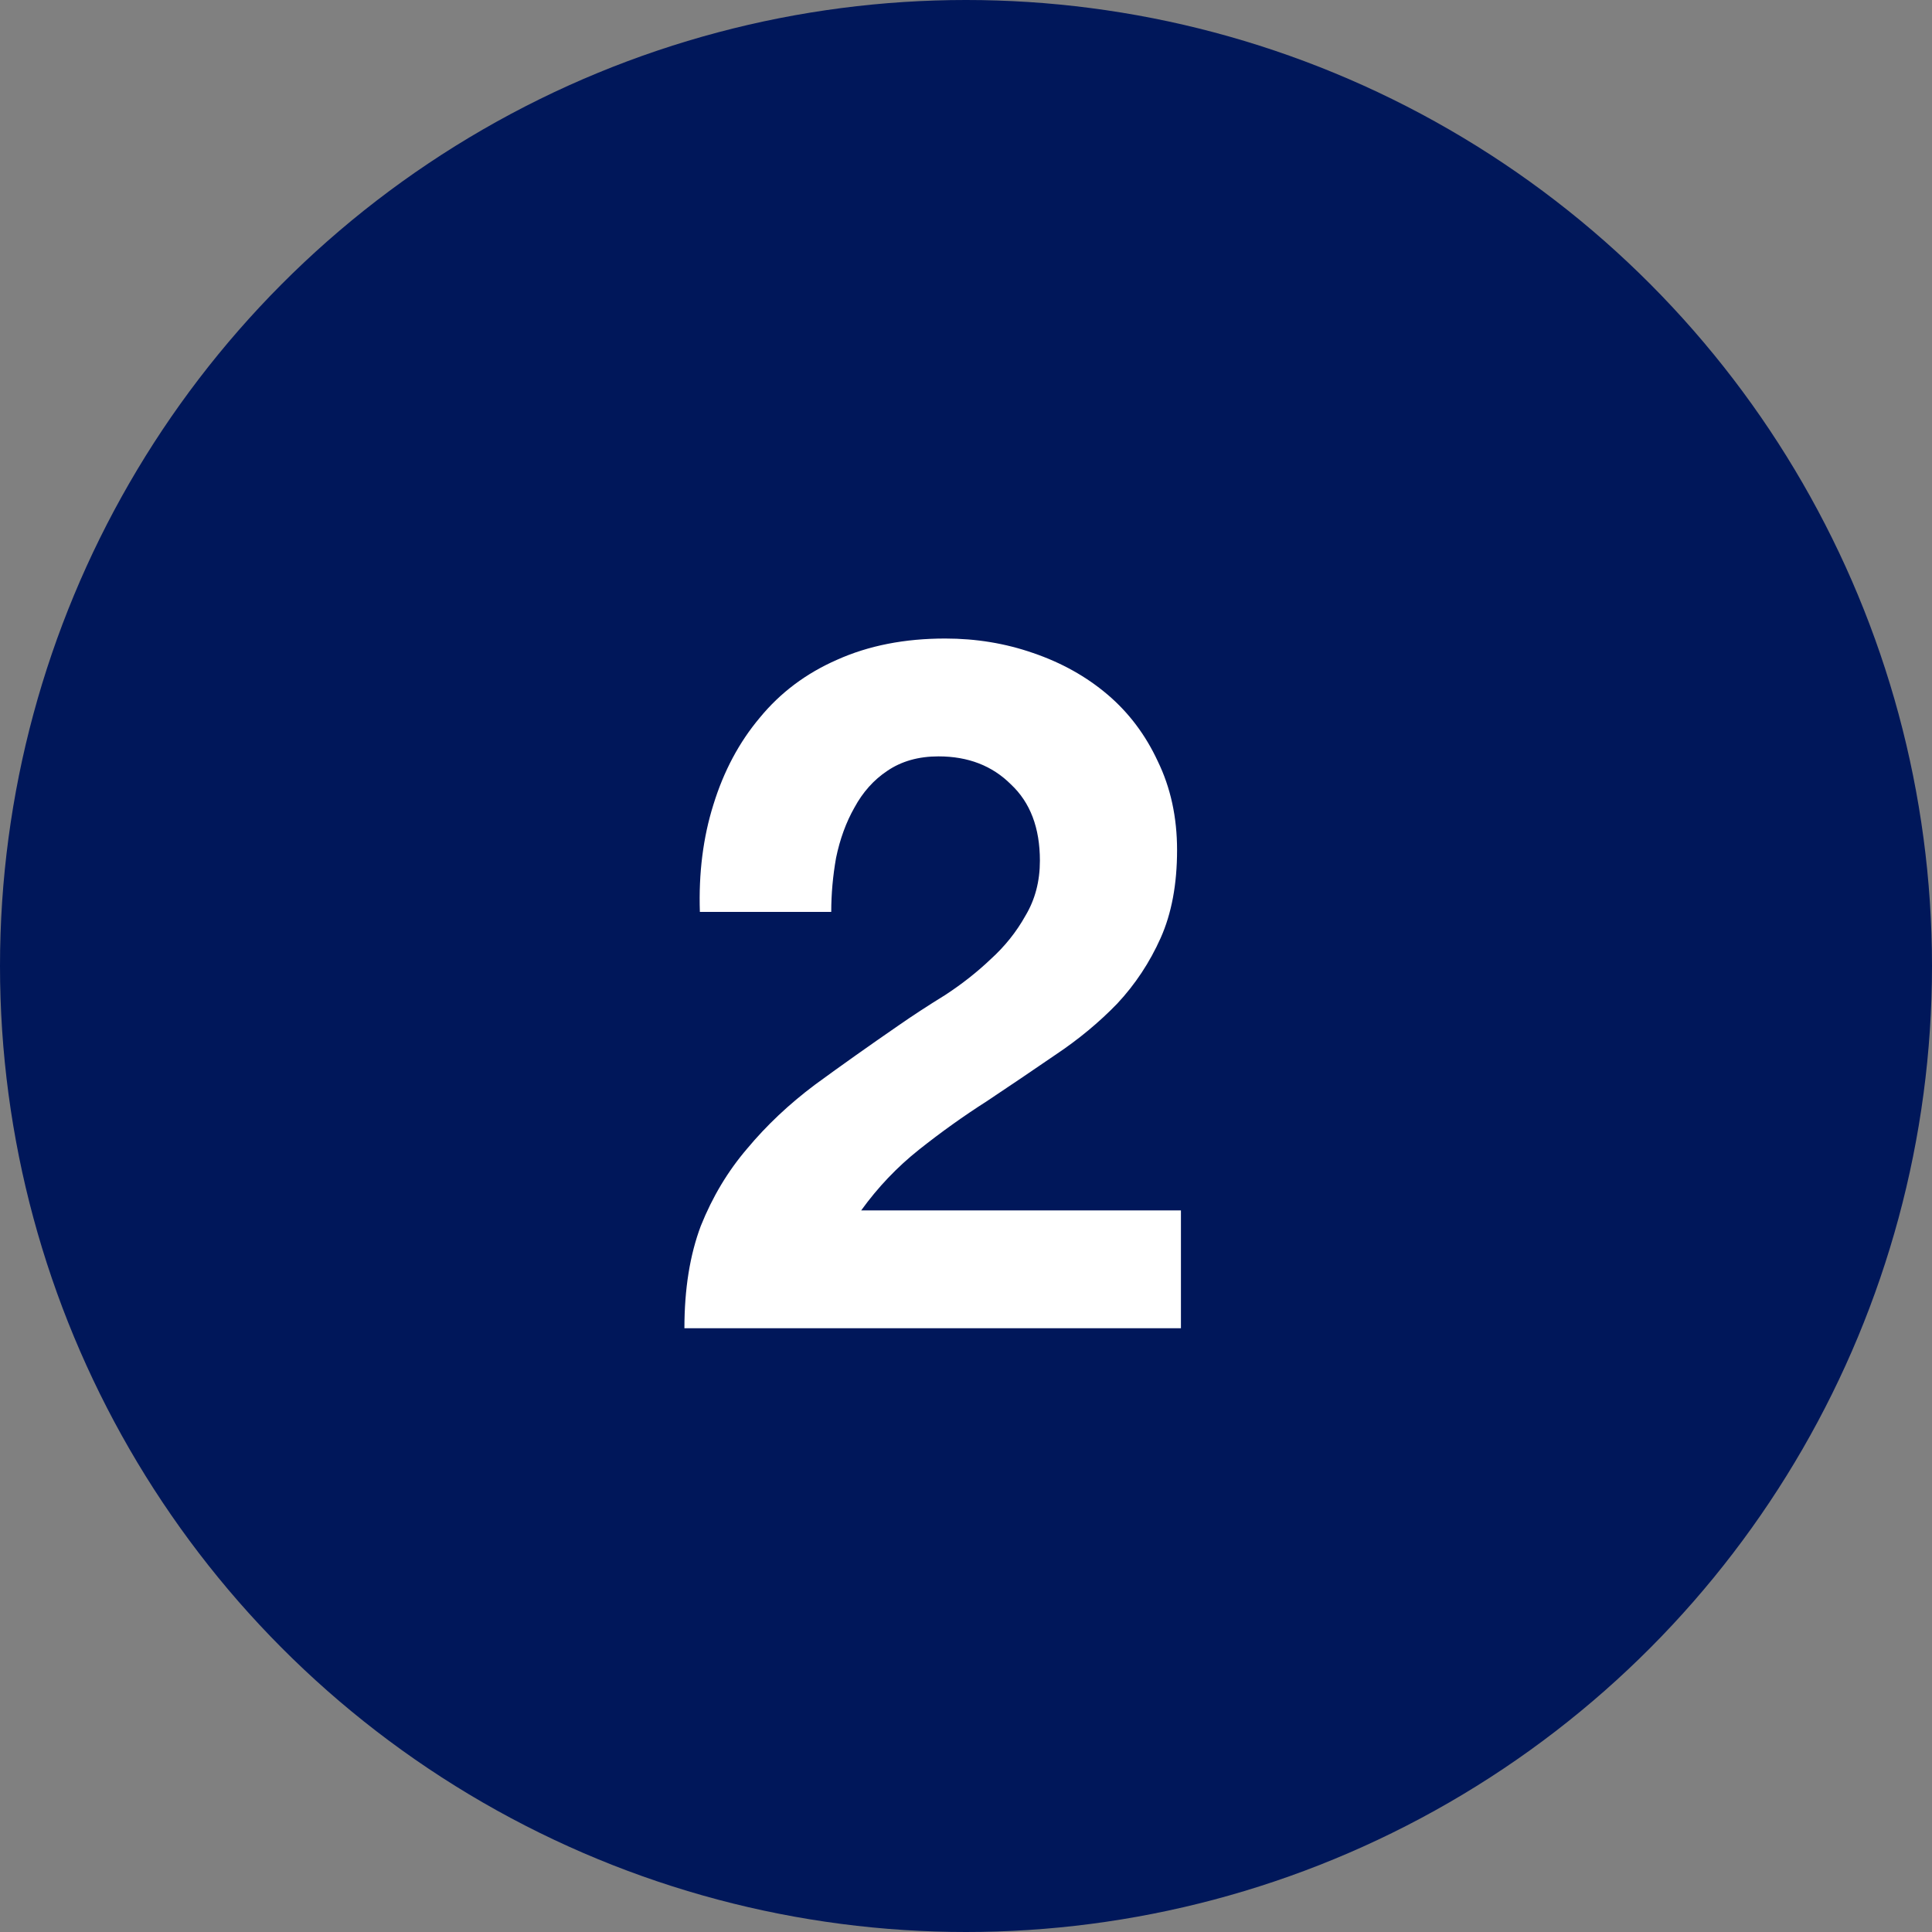
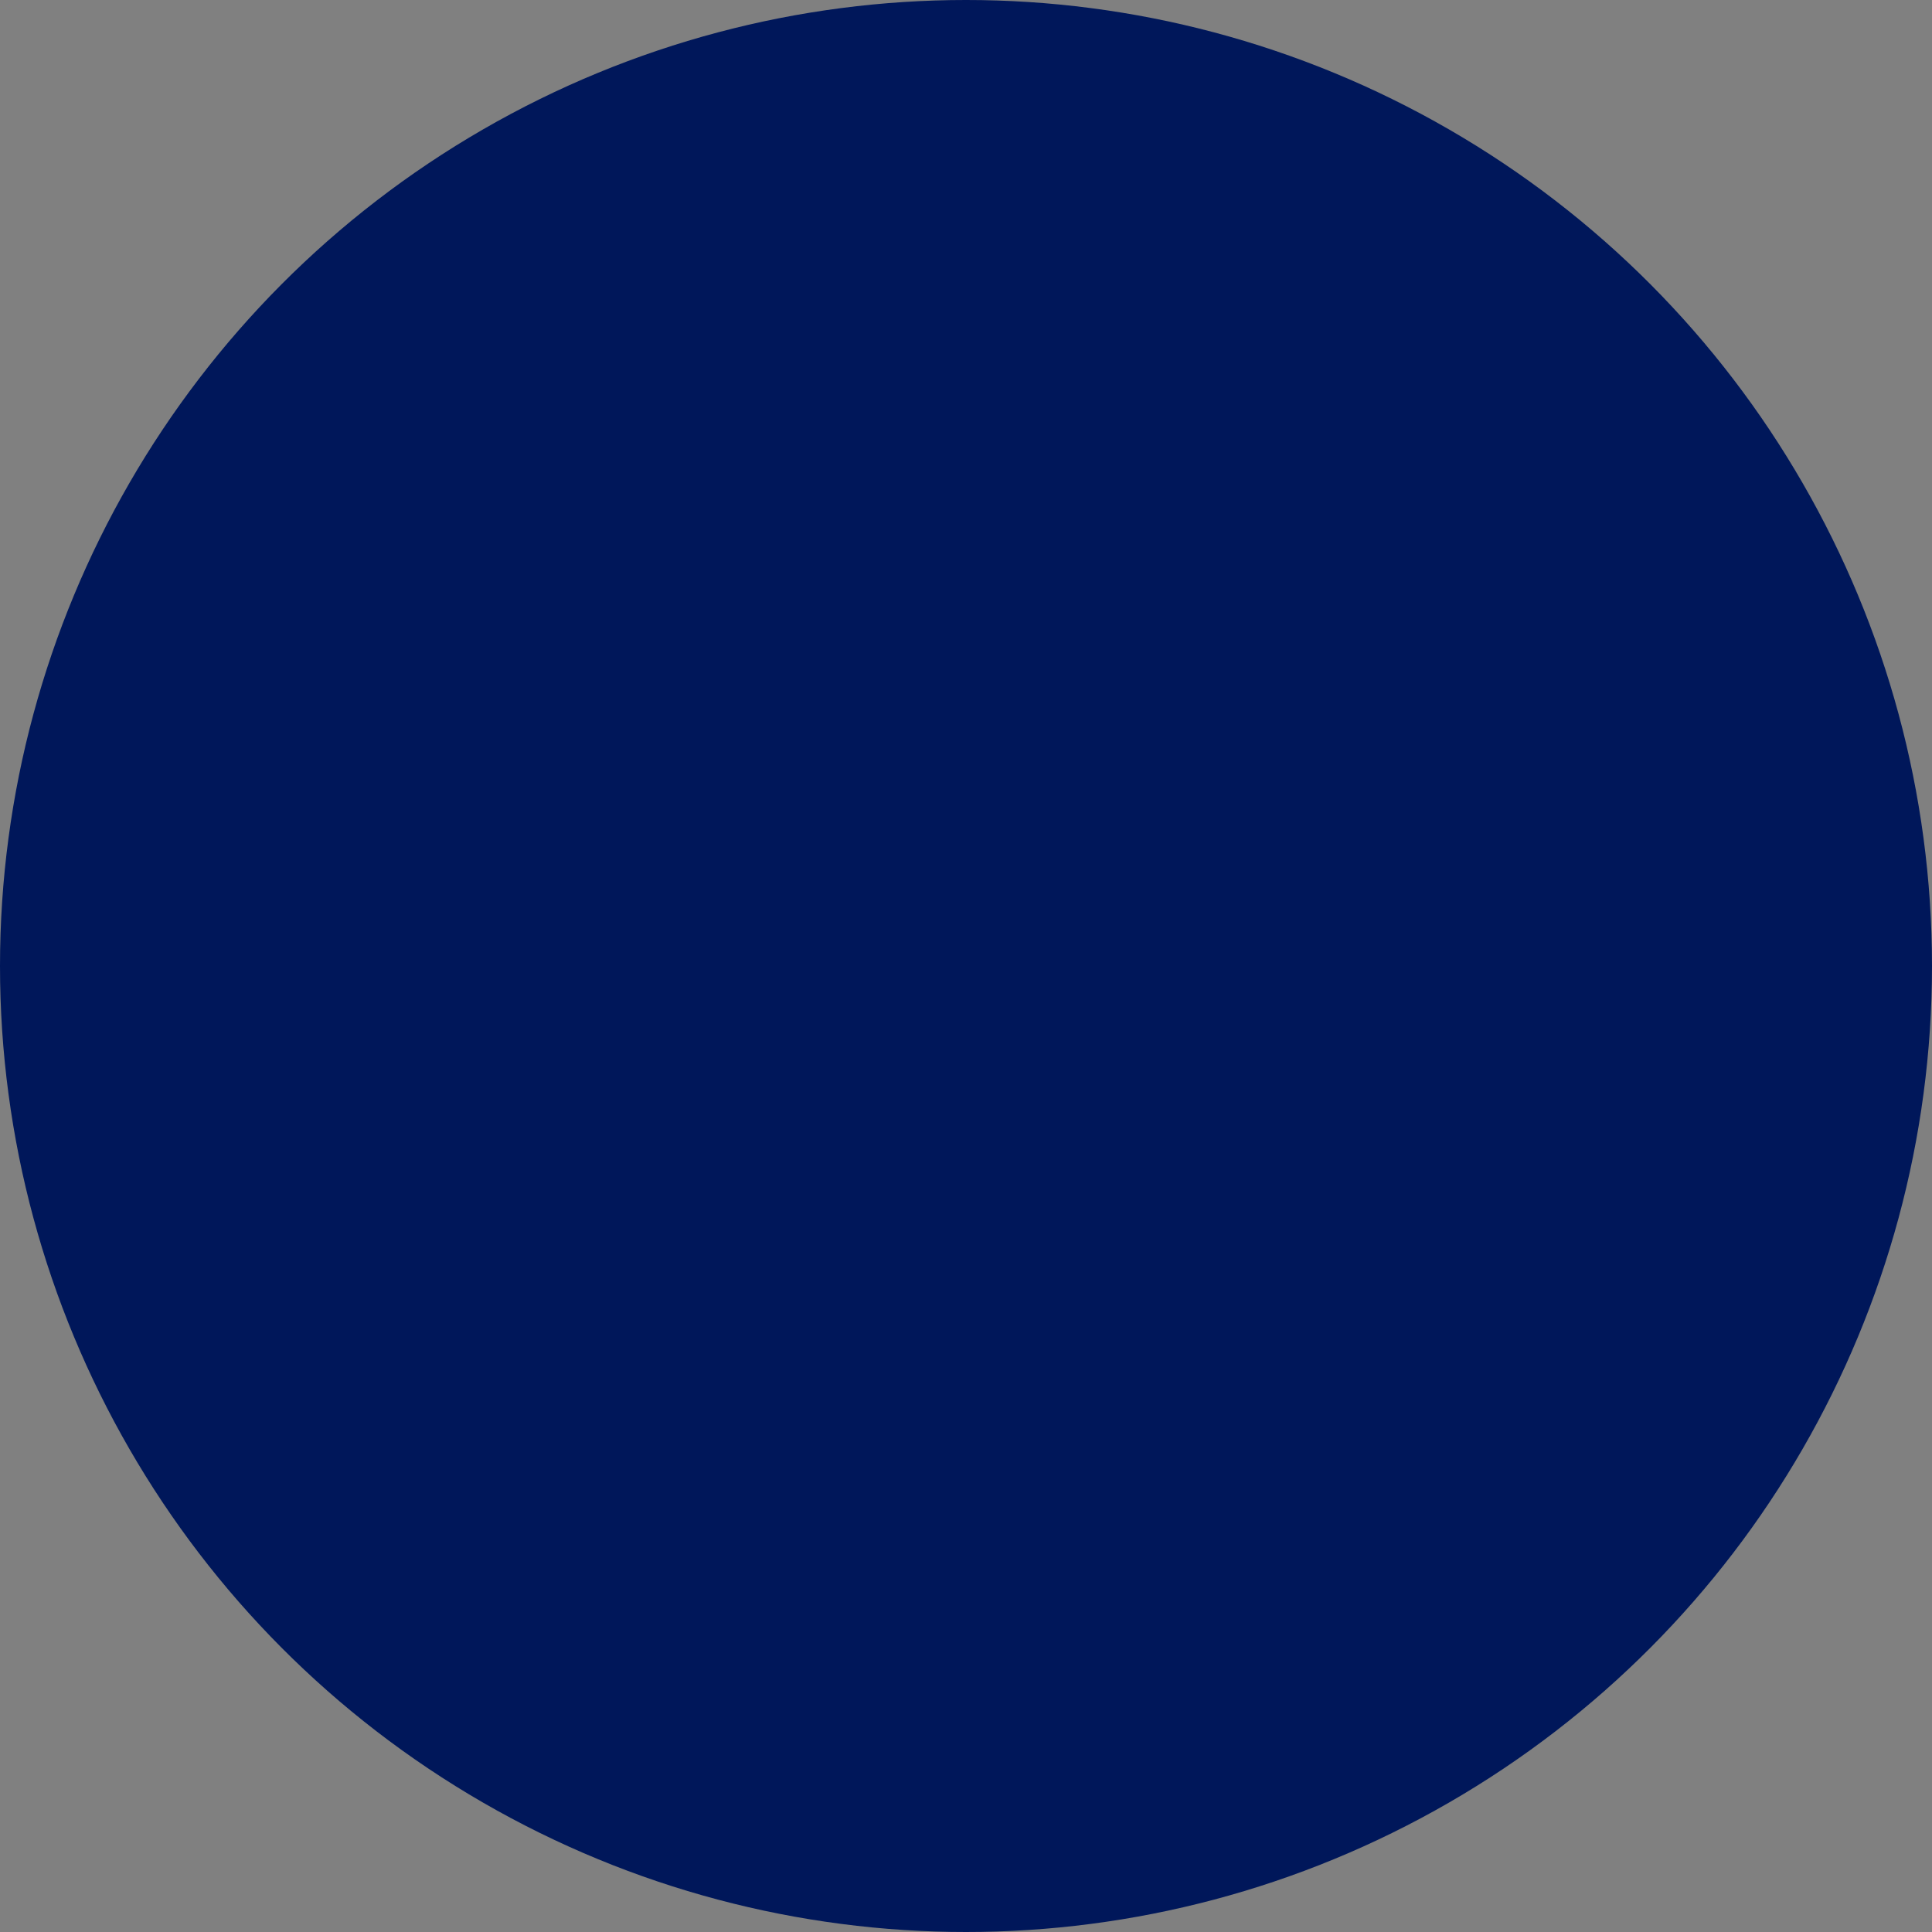
<svg xmlns="http://www.w3.org/2000/svg" width="32" height="32" viewBox="0 0 32 32" fill="none">
  <rect x="0" y="0" width="32" height="32" fill="#808080" stroke="none" />
  <circle cx="16" cy="16" r="16" fill="#00175A" />
-   <path d="M11.592 15.104C11.571 14.464 11.645 13.872 11.816 13.328C11.987 12.773 12.243 12.293 12.584 11.888C12.925 11.472 13.352 11.152 13.864 10.928C14.387 10.693 14.984 10.576 15.656 10.576C16.168 10.576 16.653 10.656 17.112 10.816C17.581 10.976 17.992 11.205 18.344 11.504C18.696 11.803 18.973 12.171 19.176 12.608C19.389 13.045 19.496 13.536 19.496 14.08C19.496 14.645 19.405 15.131 19.224 15.536C19.043 15.941 18.803 16.304 18.504 16.624C18.205 16.933 17.864 17.216 17.48 17.472C17.107 17.728 16.728 17.984 16.344 18.24C15.96 18.485 15.587 18.752 15.224 19.04C14.861 19.328 14.541 19.664 14.264 20.048H19.56V22H11.336C11.336 21.349 11.427 20.784 11.608 20.304C11.8 19.824 12.056 19.397 12.376 19.024C12.696 18.64 13.069 18.288 13.496 17.968C13.933 17.648 14.392 17.323 14.872 16.992C15.117 16.821 15.379 16.651 15.656 16.48C15.933 16.299 16.184 16.101 16.408 15.888C16.643 15.675 16.835 15.435 16.984 15.168C17.144 14.901 17.224 14.597 17.224 14.256C17.224 13.712 17.064 13.291 16.744 12.992C16.435 12.683 16.035 12.528 15.544 12.528C15.213 12.528 14.931 12.608 14.696 12.768C14.472 12.917 14.291 13.12 14.152 13.376C14.013 13.621 13.912 13.899 13.848 14.208C13.795 14.507 13.768 14.805 13.768 15.104H11.592Z" fill="white" />
</svg>